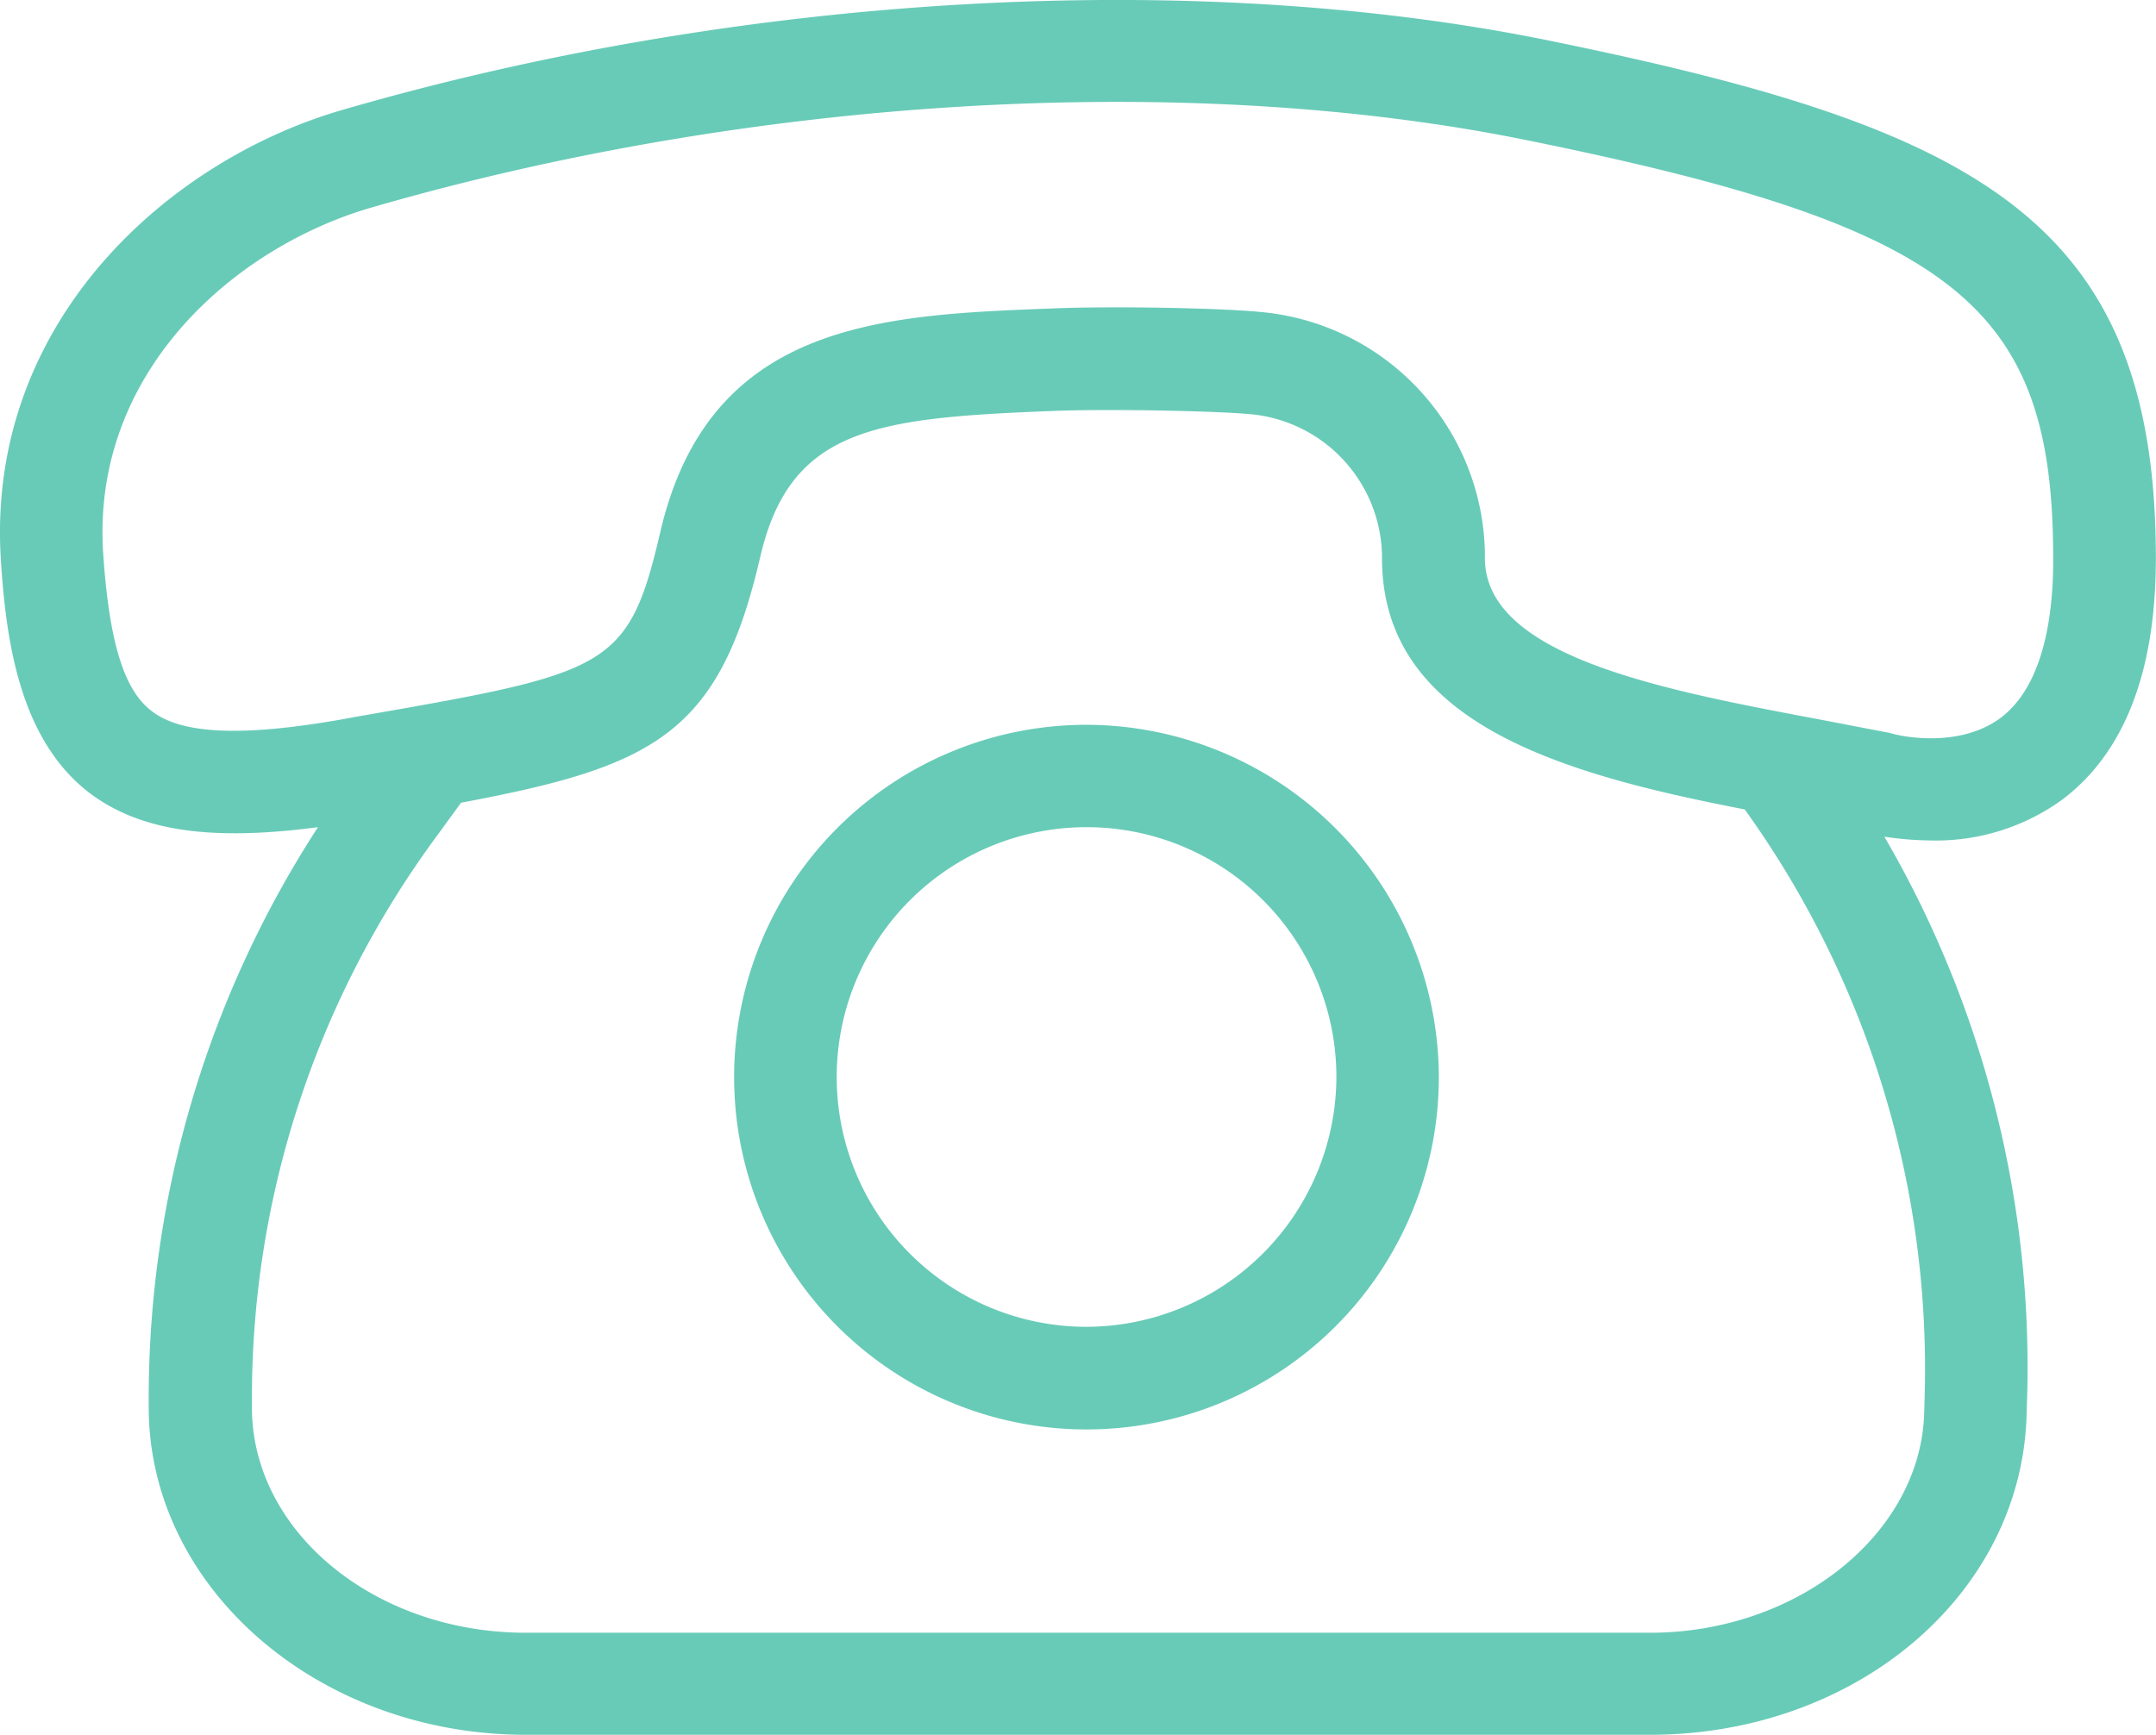
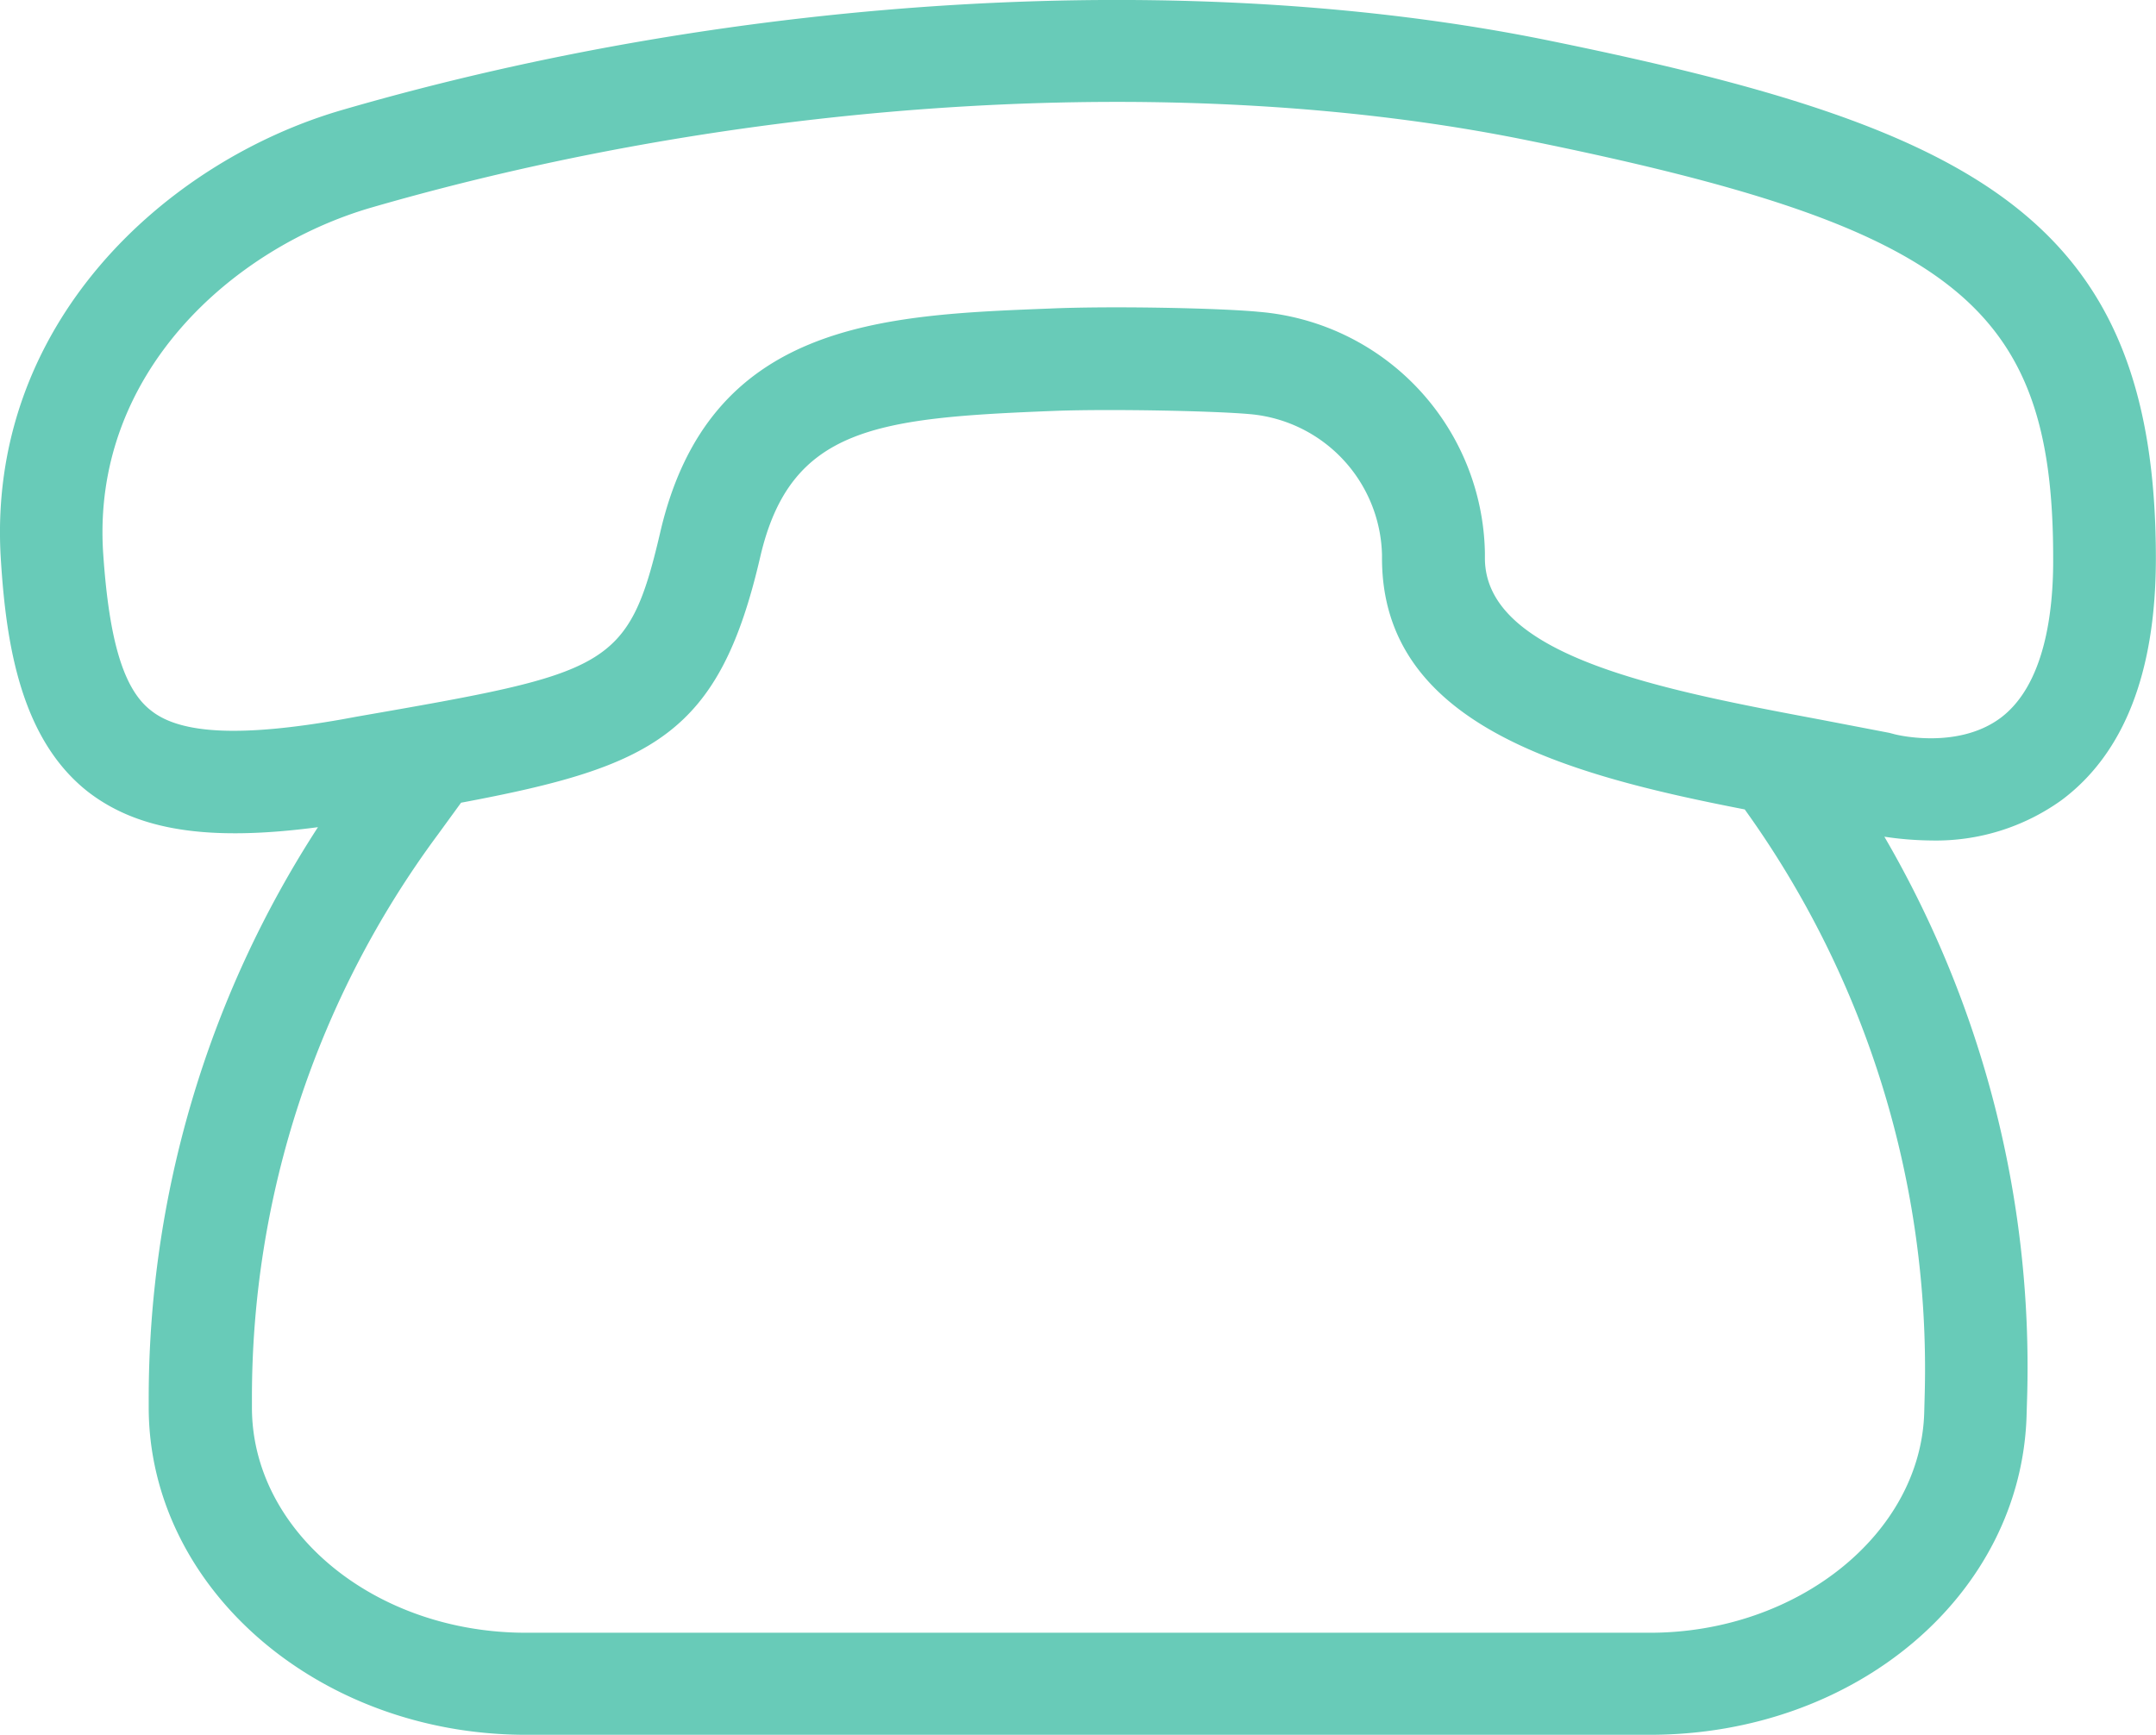
<svg xmlns="http://www.w3.org/2000/svg" id="圖層_1" data-name="圖層 1" viewBox="0 0 330.42 265.89">
  <defs>
    <style>.cls-1{fill:#68cbb8;fill-rule:evenodd;}</style>
  </defs>
  <title>0001</title>
  <path class="cls-1" d="M393.23,229.55c-6.69,5-16.27,2.56-16.44,2.48l-.66-.17-10.41-2c-24.12-4.54-51.55-9.66-51.55-24.78v-.83a37.76,37.76,0,0,0-34.69-36.92c-6-.58-22.64-.91-32-.5-25.69,1-52.29,2-59.73,34.45-4.87,20.82-8,21.4-46.42,28.09l-2.23.41c-15.45,2.73-24.78,2.31-29.33-1.32-4.21-3.22-6.44-10.66-7.35-24-1.9-27.75,20-47,41.14-53.12,58.73-17,125-20.89,177-10.32,65.59,13.3,80.7,25.28,80.7,64C401.32,213.44,399.92,224.51,393.23,229.55ZM381.58,333l-.08,3c-.5,18.59-19.41,33.79-42.05,33.79H167.21c-23.21,0-42-15.53-42-34.53v-1.08a144.91,144.91,0,0,1,28.5-86.73l3.55-4.88c29.49-5.53,39.57-10.49,45.85-37.67,4.62-19.91,17.84-21.31,45-22.38,8.51-.33,24.61,0,30,.49A22.19,22.19,0,0,1,298.4,204.6v.5c0,25.44,27.92,33.13,55.59,38.5A146.86,146.86,0,0,1,381.58,333ZM323.76,125.71c-54.44-11.07-123.5-7.1-184.63,10.66-26.93,7.77-54.85,32.8-52.38,69.23.83,13,3.14,27.26,13.3,35.27,7.69,5.95,18.43,7.68,35.28,5.45a160.83,160.83,0,0,0-25.94,87.81v1.08c0,27.67,25.94,50.22,57.82,50.22H339.45c31.64,0,57-21.56,57.74-49.07l.09-3a161.47,161.47,0,0,0-21.89-85.58,50.9,50.9,0,0,0,7.18.58,33,33,0,0,0,20-6.2C412.15,235,417,222.53,417,205.1,417,153.06,389.51,139.1,323.76,125.71Z" transform="translate(-86.6 -119.54)" />
-   <path class="cls-1" d="M253,322.9a38.29,38.29,0,1,1,38.41-38.25A38.41,38.41,0,0,1,253,322.9Zm0-92.27a54,54,0,1,0,54.11,54A54.12,54.12,0,0,0,253,230.63Z" transform="translate(-86.6 -119.54)" />
</svg>